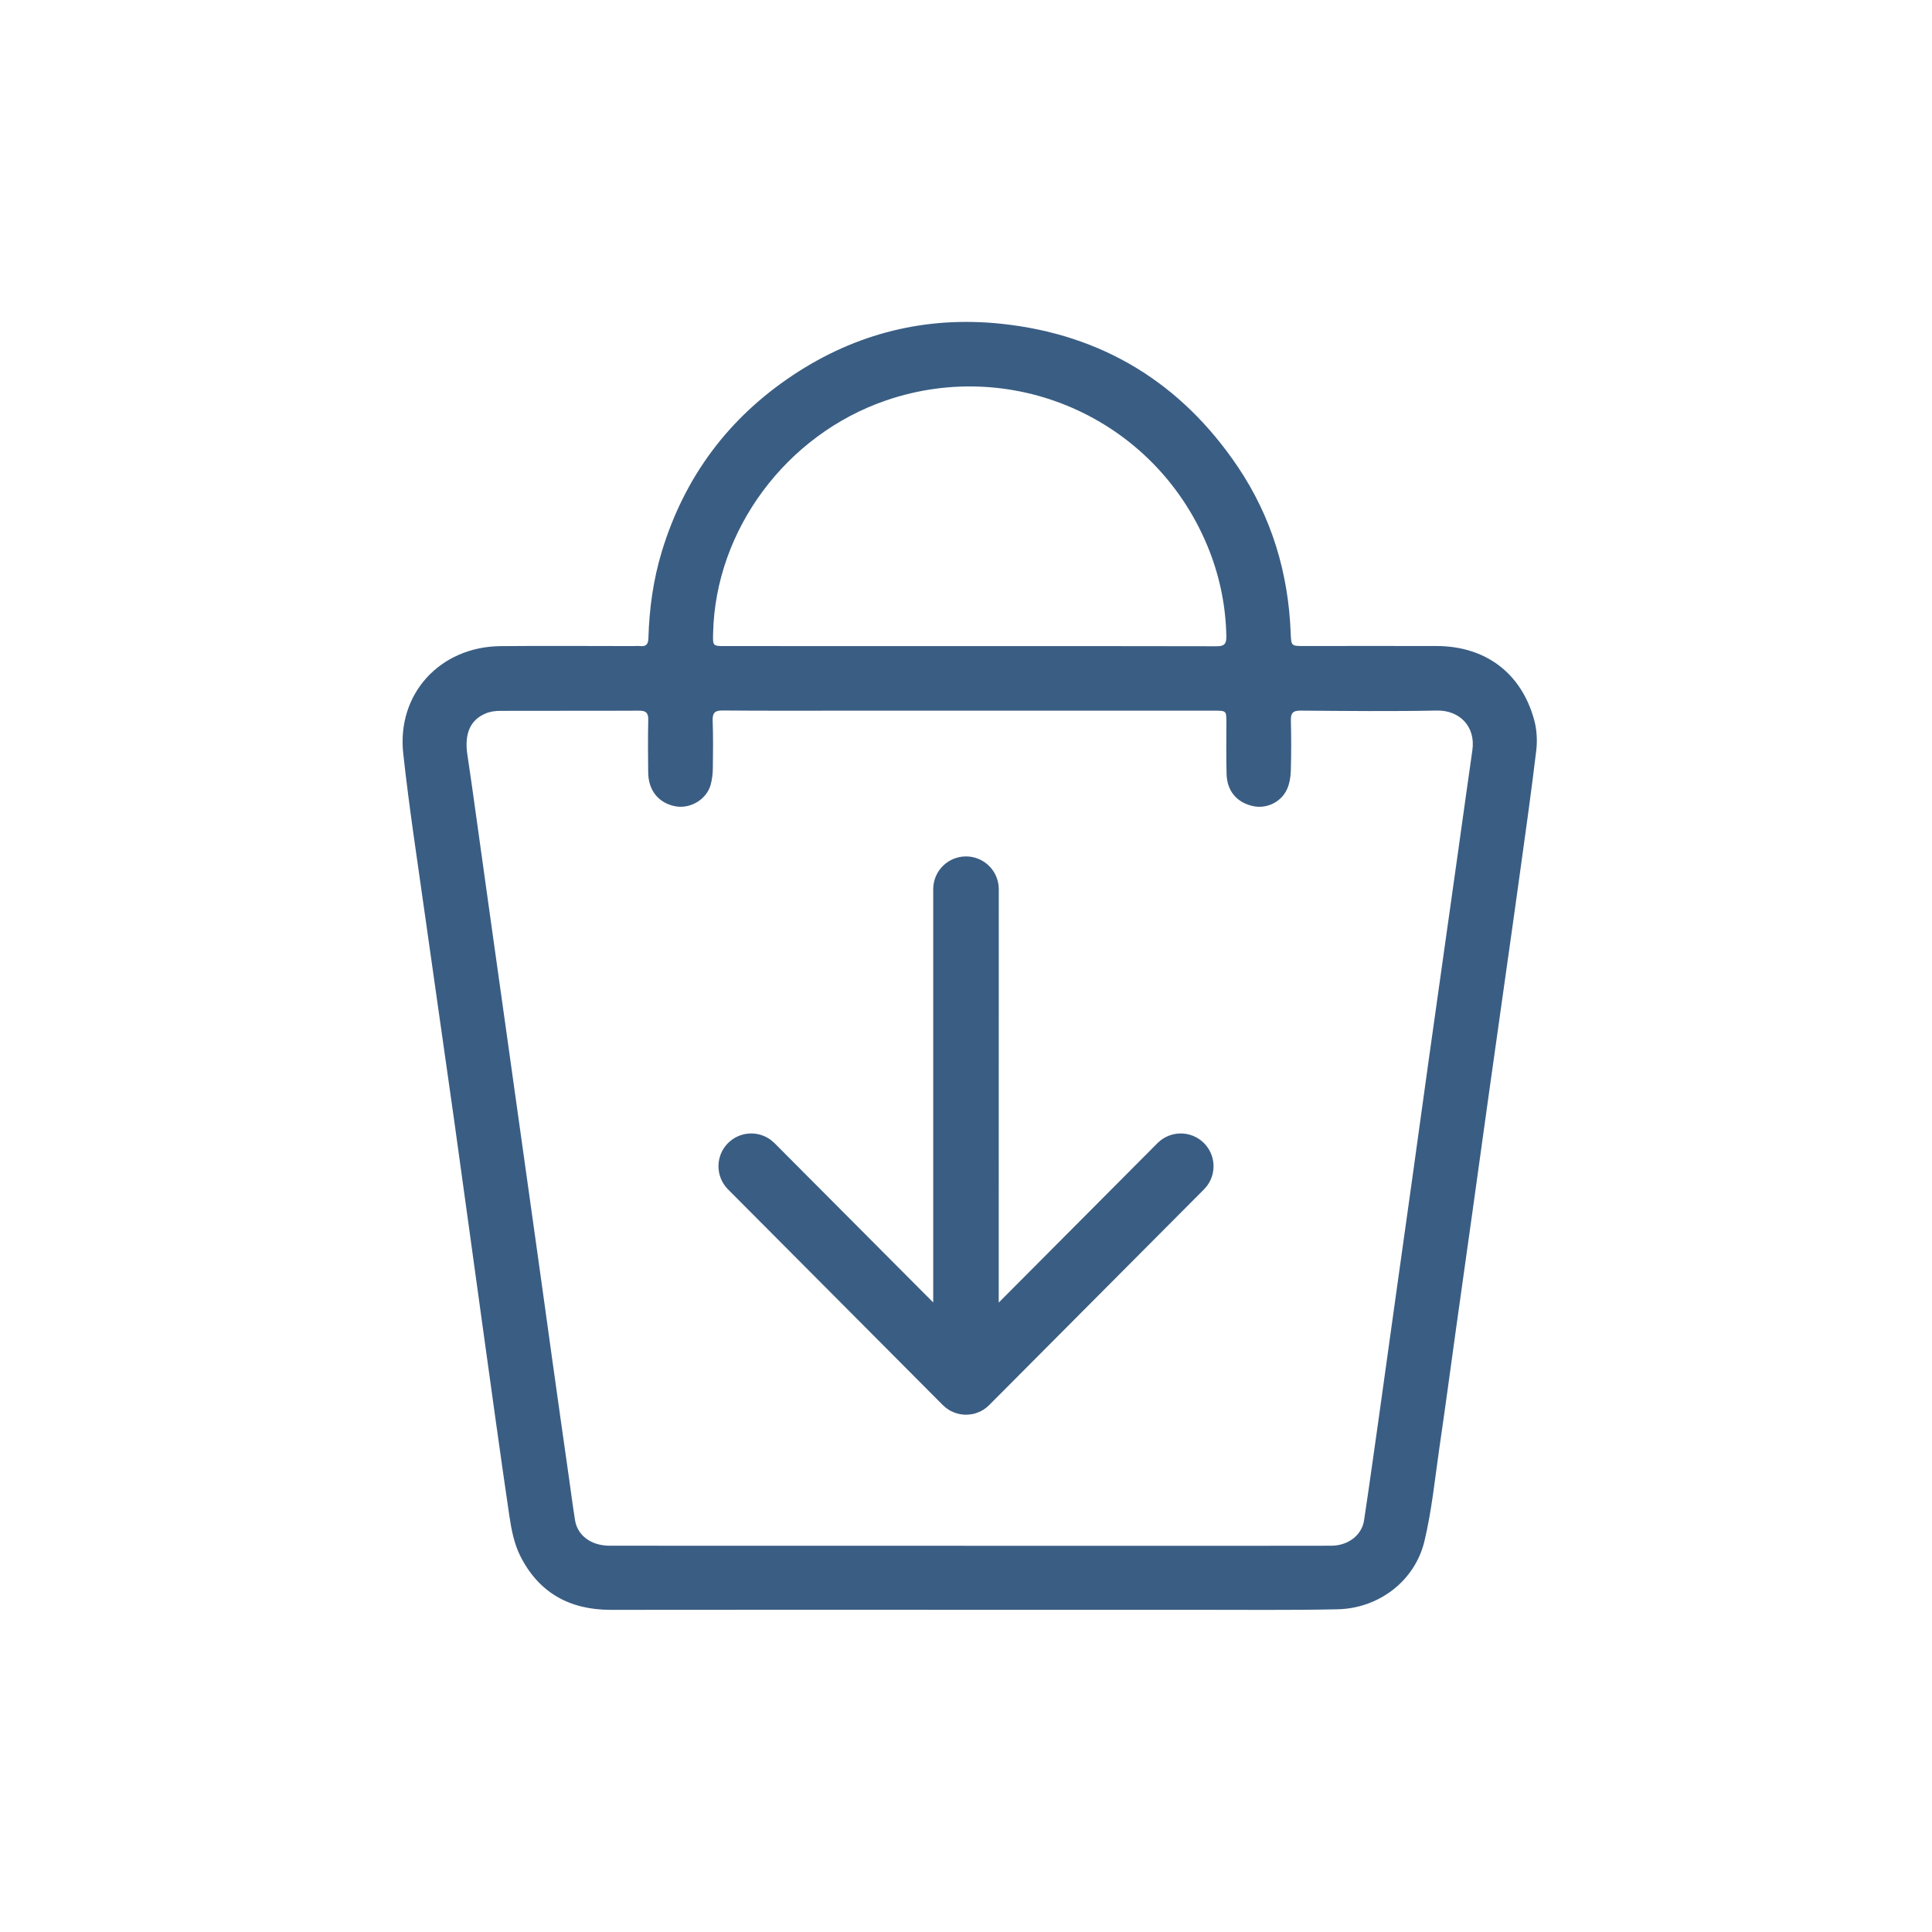
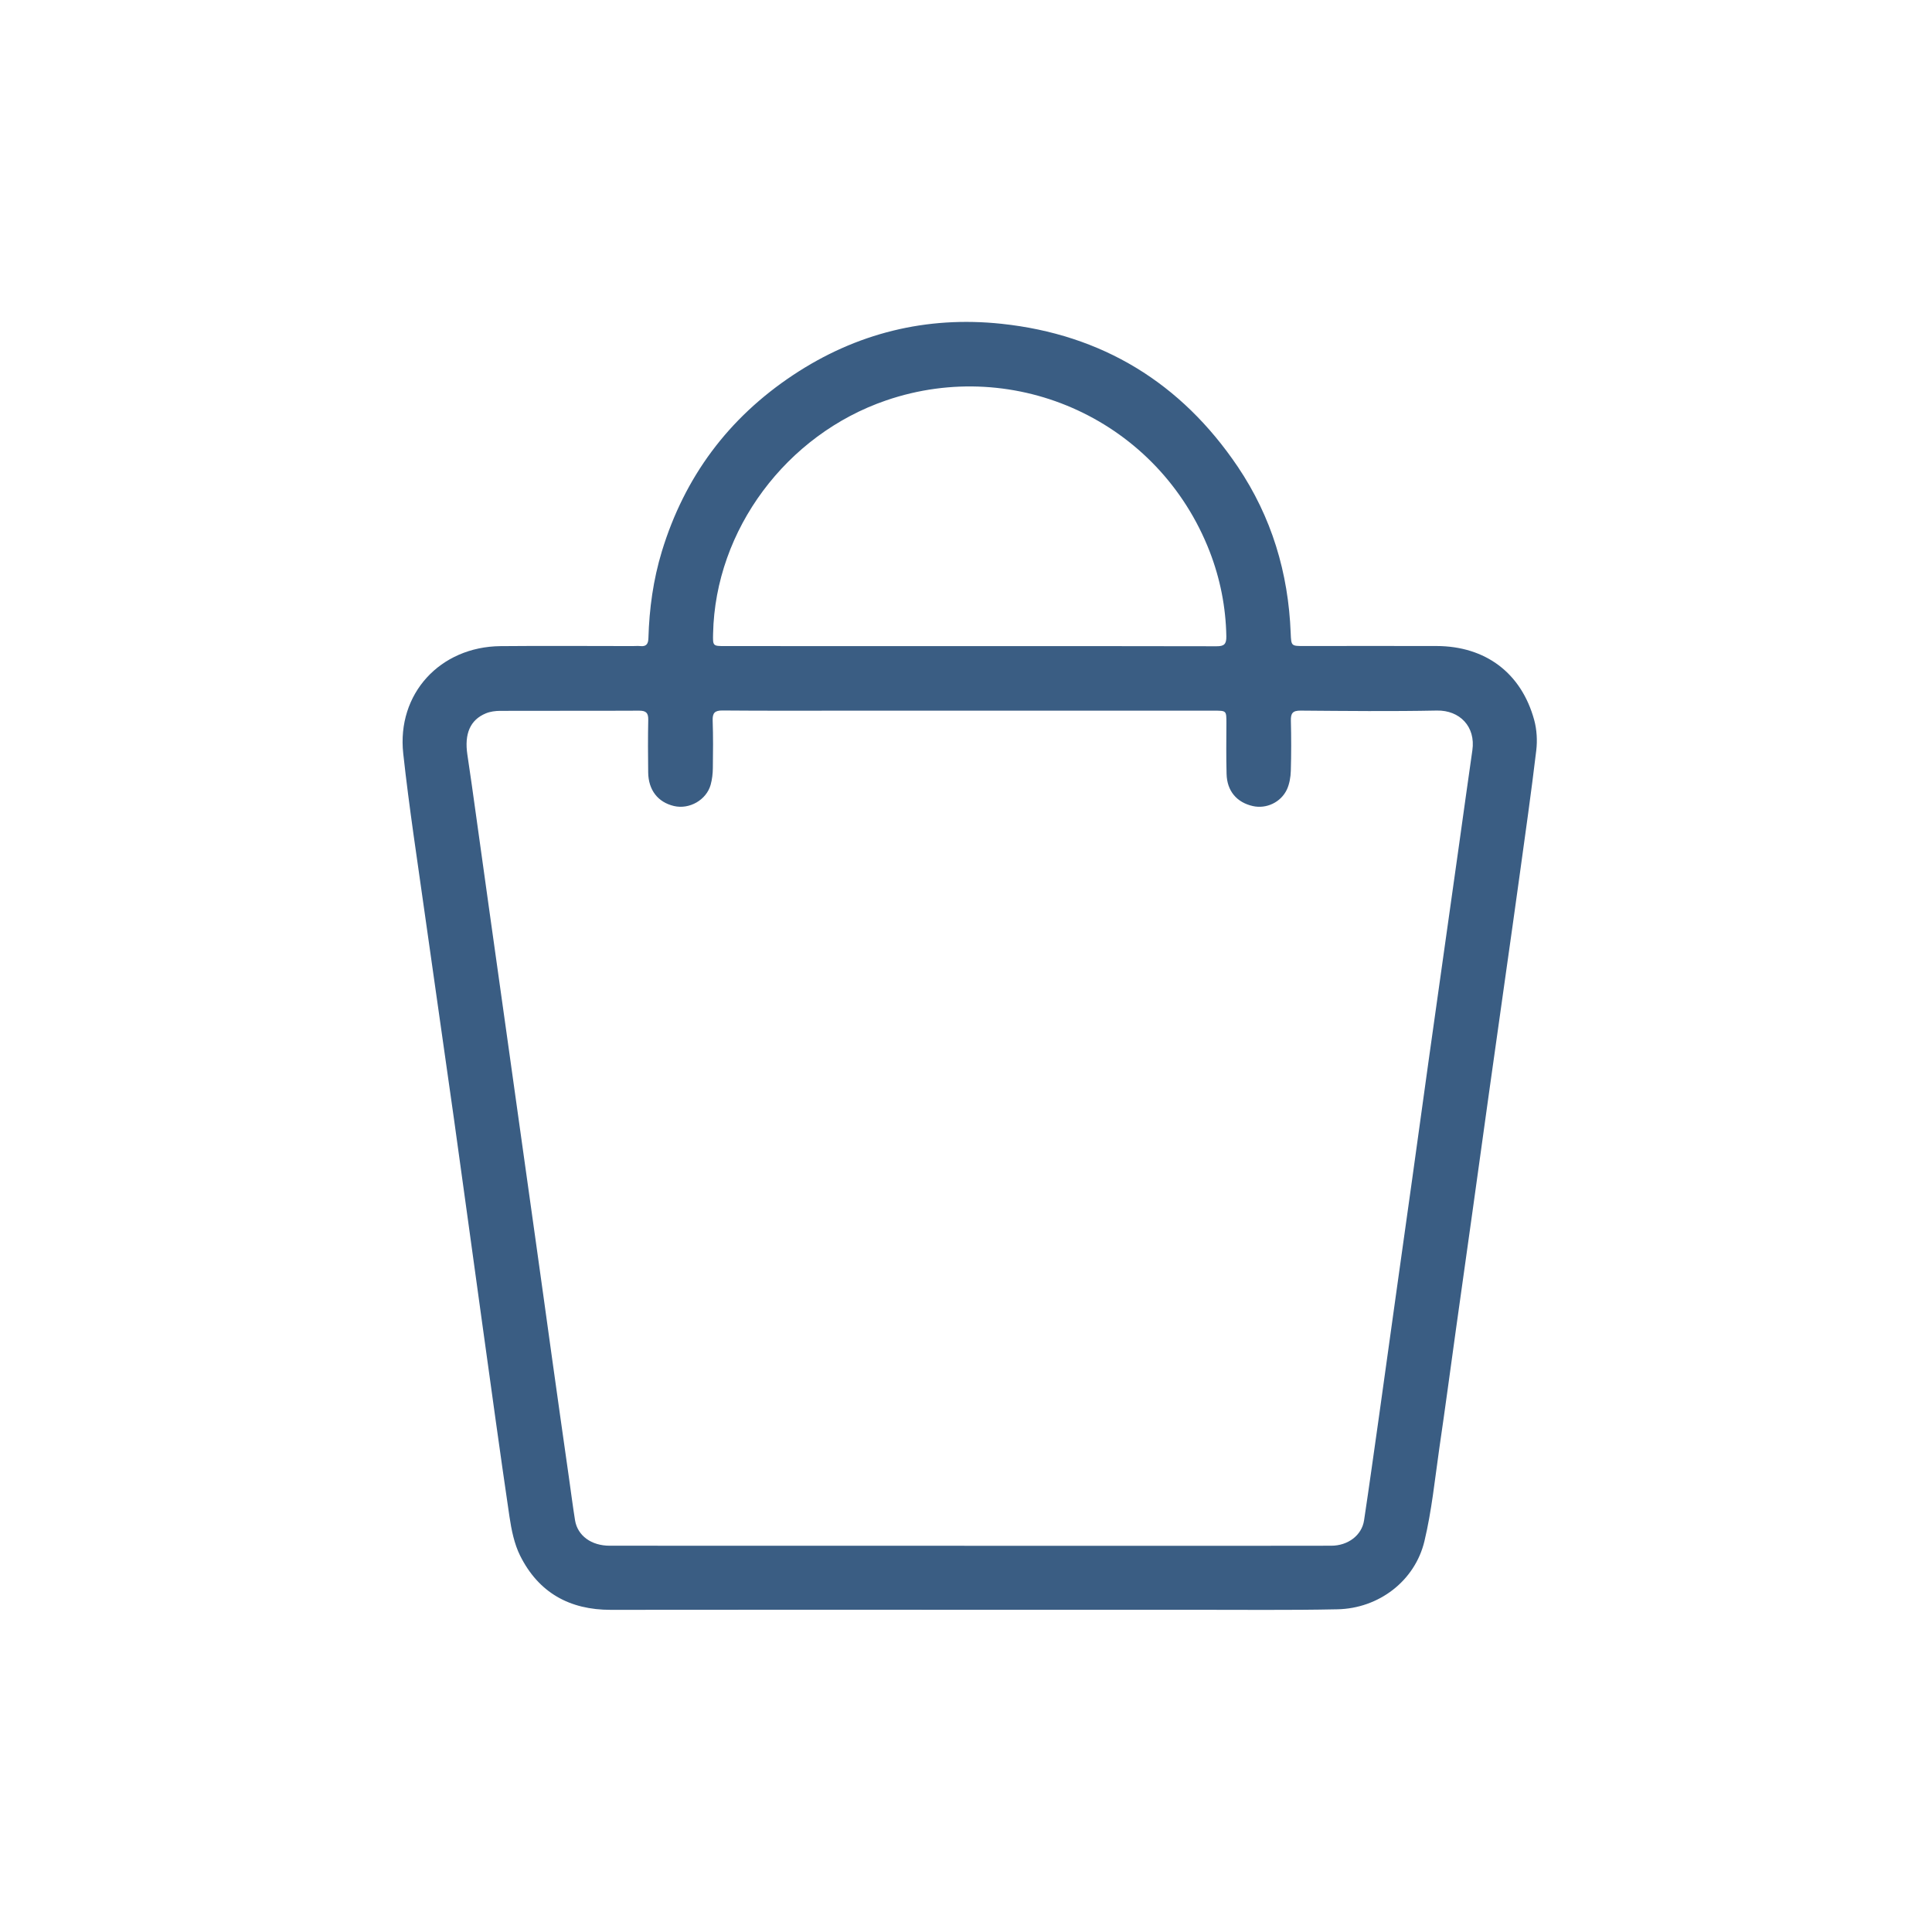
<svg xmlns="http://www.w3.org/2000/svg" width="32" height="32" viewBox="0 0 32 32" fill="none">
  <path d="M16.057 26.663C14.076 26.663 12.096 26.661 10.116 26.664C9.433 26.665 8.92 26.378 8.615 25.767C8.517 25.57 8.471 25.339 8.438 25.118C8.281 24.055 8.136 22.99 7.988 21.926C7.831 20.797 7.678 19.669 7.52 18.54C7.362 17.417 7.199 16.294 7.041 15.17C6.916 14.275 6.777 13.381 6.679 12.482C6.57 11.491 7.288 10.712 8.29 10.702C9.02 10.695 9.749 10.701 10.479 10.701C10.521 10.701 10.563 10.697 10.604 10.701C10.707 10.712 10.738 10.664 10.74 10.565C10.754 10.079 10.82 9.602 10.962 9.134C11.338 7.899 12.065 6.923 13.138 6.211C14.183 5.517 15.345 5.231 16.588 5.363C18.253 5.54 19.563 6.34 20.501 7.73C21.061 8.561 21.34 9.487 21.378 10.488C21.387 10.701 21.386 10.701 21.605 10.7C22.334 10.7 23.064 10.698 23.793 10.7C24.604 10.702 25.198 11.146 25.411 11.925C25.455 12.086 25.465 12.267 25.445 12.432C25.362 13.128 25.263 13.822 25.167 14.517C25.093 15.056 25.016 15.595 24.94 16.134C24.847 16.796 24.753 17.458 24.66 18.12C24.571 18.76 24.483 19.399 24.393 20.039C24.301 20.701 24.207 21.364 24.114 22.026C24.023 22.679 23.936 23.333 23.84 23.985C23.766 24.5 23.714 25.022 23.593 25.527C23.435 26.186 22.837 26.641 22.152 26.655C21.349 26.672 20.545 26.662 19.742 26.663C18.513 26.663 17.286 26.663 16.057 26.663C16.057 26.664 16.057 26.663 16.057 26.663ZM16.053 25.603C17.208 25.603 18.362 25.603 19.516 25.603C20.36 25.603 21.205 25.604 22.05 25.602C22.326 25.602 22.556 25.429 22.593 25.183C22.68 24.608 22.759 24.032 22.841 23.457C22.936 22.785 23.028 22.114 23.122 21.442C23.211 20.803 23.302 20.163 23.391 19.524C23.481 18.875 23.57 18.227 23.661 17.578C23.753 16.916 23.847 16.254 23.941 15.591C24.017 15.048 24.095 14.505 24.171 13.961C24.243 13.45 24.313 12.938 24.387 12.427C24.444 12.034 24.176 11.762 23.8 11.769C23.048 11.784 22.295 11.776 21.543 11.77C21.41 11.769 21.378 11.814 21.381 11.937C21.388 12.214 21.388 12.491 21.38 12.768C21.377 12.871 21.358 12.982 21.316 13.075C21.215 13.291 20.973 13.401 20.751 13.351C20.485 13.291 20.323 13.102 20.316 12.819C20.308 12.538 20.312 12.257 20.313 11.975C20.313 11.771 20.314 11.771 20.11 11.771C18.084 11.771 16.057 11.771 14.031 11.771C13.343 11.771 12.655 11.774 11.968 11.768C11.839 11.767 11.8 11.808 11.804 11.934C11.813 12.197 11.811 12.46 11.807 12.723C11.806 12.815 11.795 12.909 11.771 12.997C11.701 13.25 11.418 13.411 11.162 13.35C10.897 13.287 10.74 13.086 10.736 12.795C10.732 12.504 10.731 12.213 10.737 11.922C10.739 11.809 10.702 11.771 10.587 11.771C9.821 11.775 9.055 11.771 8.288 11.774C8.207 11.774 8.12 11.785 8.046 11.816C7.786 11.924 7.69 12.156 7.741 12.498C7.791 12.826 7.836 13.155 7.882 13.484C7.954 14 8.026 14.516 8.098 15.032C8.192 15.704 8.287 16.375 8.381 17.046C8.454 17.567 8.527 18.088 8.6 18.608C8.692 19.265 8.785 19.923 8.877 20.581C8.968 21.224 9.056 21.869 9.146 22.513C9.237 23.166 9.33 23.819 9.423 24.472C9.457 24.71 9.487 24.948 9.525 25.184C9.568 25.437 9.795 25.602 10.098 25.602C12.083 25.603 14.068 25.603 16.053 25.603ZM16.065 10.702C17.426 10.702 18.788 10.7 20.149 10.704C20.276 10.705 20.314 10.669 20.312 10.539C20.303 10.054 20.21 9.585 20.036 9.135C19.195 6.969 16.827 5.895 14.677 6.632C13.027 7.197 11.847 8.772 11.811 10.494C11.806 10.7 11.806 10.701 12.009 10.701C13.361 10.701 14.713 10.701 16.065 10.702Z" fill="#3A5D83" />
-   <path d="M16 14.285C16.224 14.285 16.41 14.452 16.439 14.668L16.443 14.728L16.442 21.817L19.243 19.004C19.416 18.831 19.696 18.83 19.87 19.003C20.027 19.16 20.042 19.406 19.914 19.579L19.871 19.629L16.314 23.201C16.291 23.224 16.267 23.244 16.241 23.261C16.233 23.266 16.225 23.271 16.217 23.275C16.21 23.279 16.203 23.283 16.195 23.287C16.184 23.292 16.173 23.297 16.162 23.301C16.153 23.305 16.145 23.308 16.136 23.311C16.126 23.314 16.115 23.317 16.103 23.32C16.095 23.322 16.087 23.323 16.08 23.325C16.068 23.327 16.056 23.328 16.044 23.329C16.035 23.331 16.026 23.331 16.017 23.331C16.012 23.332 16.006 23.332 16 23.332L15.983 23.331C15.974 23.331 15.966 23.331 15.957 23.33L16 23.332C15.972 23.332 15.945 23.329 15.918 23.324C15.912 23.323 15.905 23.322 15.899 23.32C15.886 23.317 15.873 23.313 15.86 23.309C15.854 23.307 15.847 23.305 15.841 23.302C15.827 23.297 15.815 23.291 15.802 23.285C15.796 23.282 15.79 23.279 15.784 23.276C15.774 23.27 15.765 23.265 15.756 23.258C15.75 23.254 15.743 23.25 15.736 23.244L15.731 23.241C15.716 23.229 15.701 23.216 15.687 23.202L12.129 19.629C11.957 19.456 11.957 19.175 12.13 19.003C12.288 18.846 12.534 18.832 12.707 18.961L12.757 19.004L15.557 21.815L15.557 14.728C15.557 14.483 15.755 14.285 16 14.285Z" fill="#3A5D83" />
-   <path d="M16 23.332C16.006 23.332 16.012 23.332 16.017 23.331C16.026 23.331 16.035 23.331 16.044 23.329C16.056 23.328 16.068 23.327 16.08 23.325C16.087 23.323 16.095 23.322 16.103 23.32C16.115 23.317 16.126 23.314 16.136 23.311C16.145 23.308 16.153 23.305 16.162 23.301C16.173 23.297 16.184 23.292 16.195 23.287C16.203 23.283 16.21 23.279 16.217 23.275C16.225 23.271 16.233 23.266 16.241 23.261C16.267 23.244 16.291 23.224 16.314 23.201L19.871 19.629L19.914 19.579C20.042 19.406 20.027 19.16 19.87 19.003C19.696 18.83 19.416 18.831 19.243 19.004L16.442 21.817L16.443 14.728L16.439 14.668C16.41 14.452 16.224 14.285 16 14.285C15.755 14.285 15.557 14.483 15.557 14.728L15.557 21.815L12.757 19.004L12.707 18.961C12.534 18.832 12.288 18.846 12.13 19.003C11.957 19.175 11.957 19.456 12.129 19.629L15.687 23.202C15.701 23.216 15.716 23.229 15.731 23.241L15.736 23.244C15.743 23.25 15.75 23.254 15.756 23.258C15.765 23.265 15.774 23.27 15.784 23.276C15.79 23.279 15.796 23.282 15.802 23.285C15.815 23.291 15.827 23.297 15.841 23.302C15.847 23.305 15.854 23.307 15.86 23.309C15.873 23.313 15.886 23.317 15.899 23.32C15.905 23.322 15.912 23.323 15.918 23.324C15.945 23.329 15.972 23.332 16 23.332ZM16 23.332L15.983 23.331C15.974 23.331 15.966 23.331 15.957 23.33L16 23.332Z" stroke="#3A5D83" stroke-width="0.2" />
</svg>